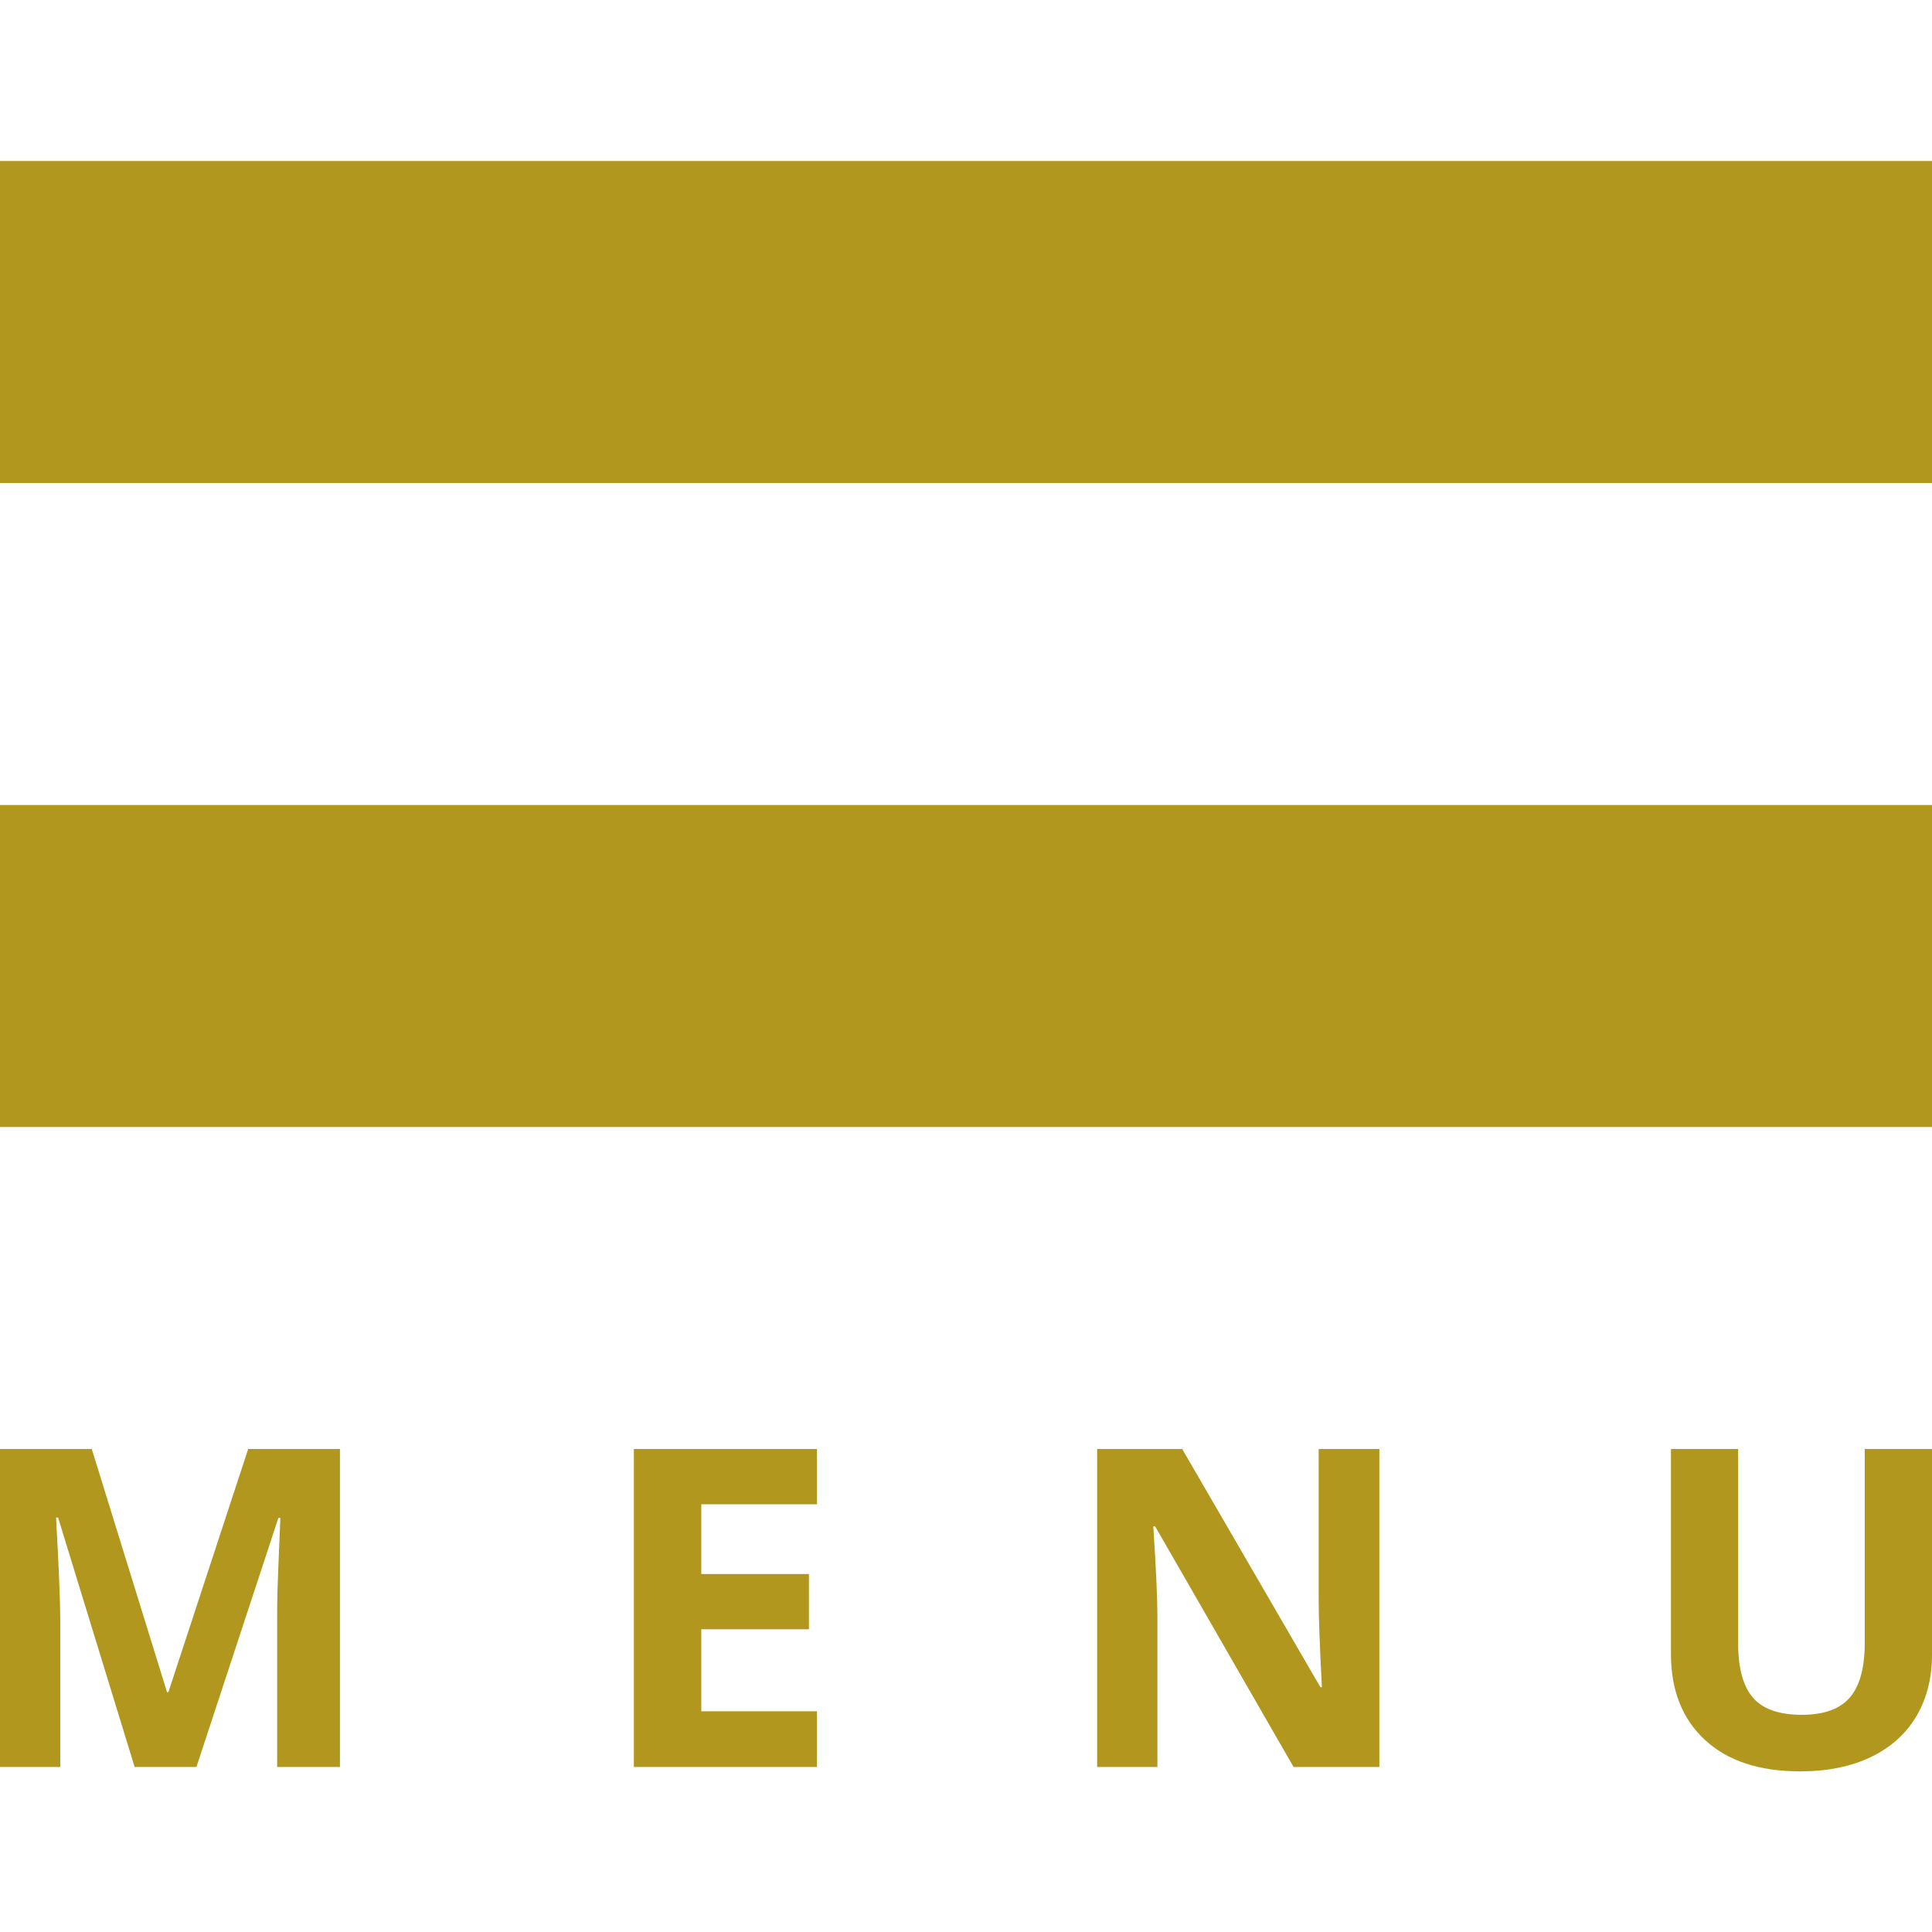
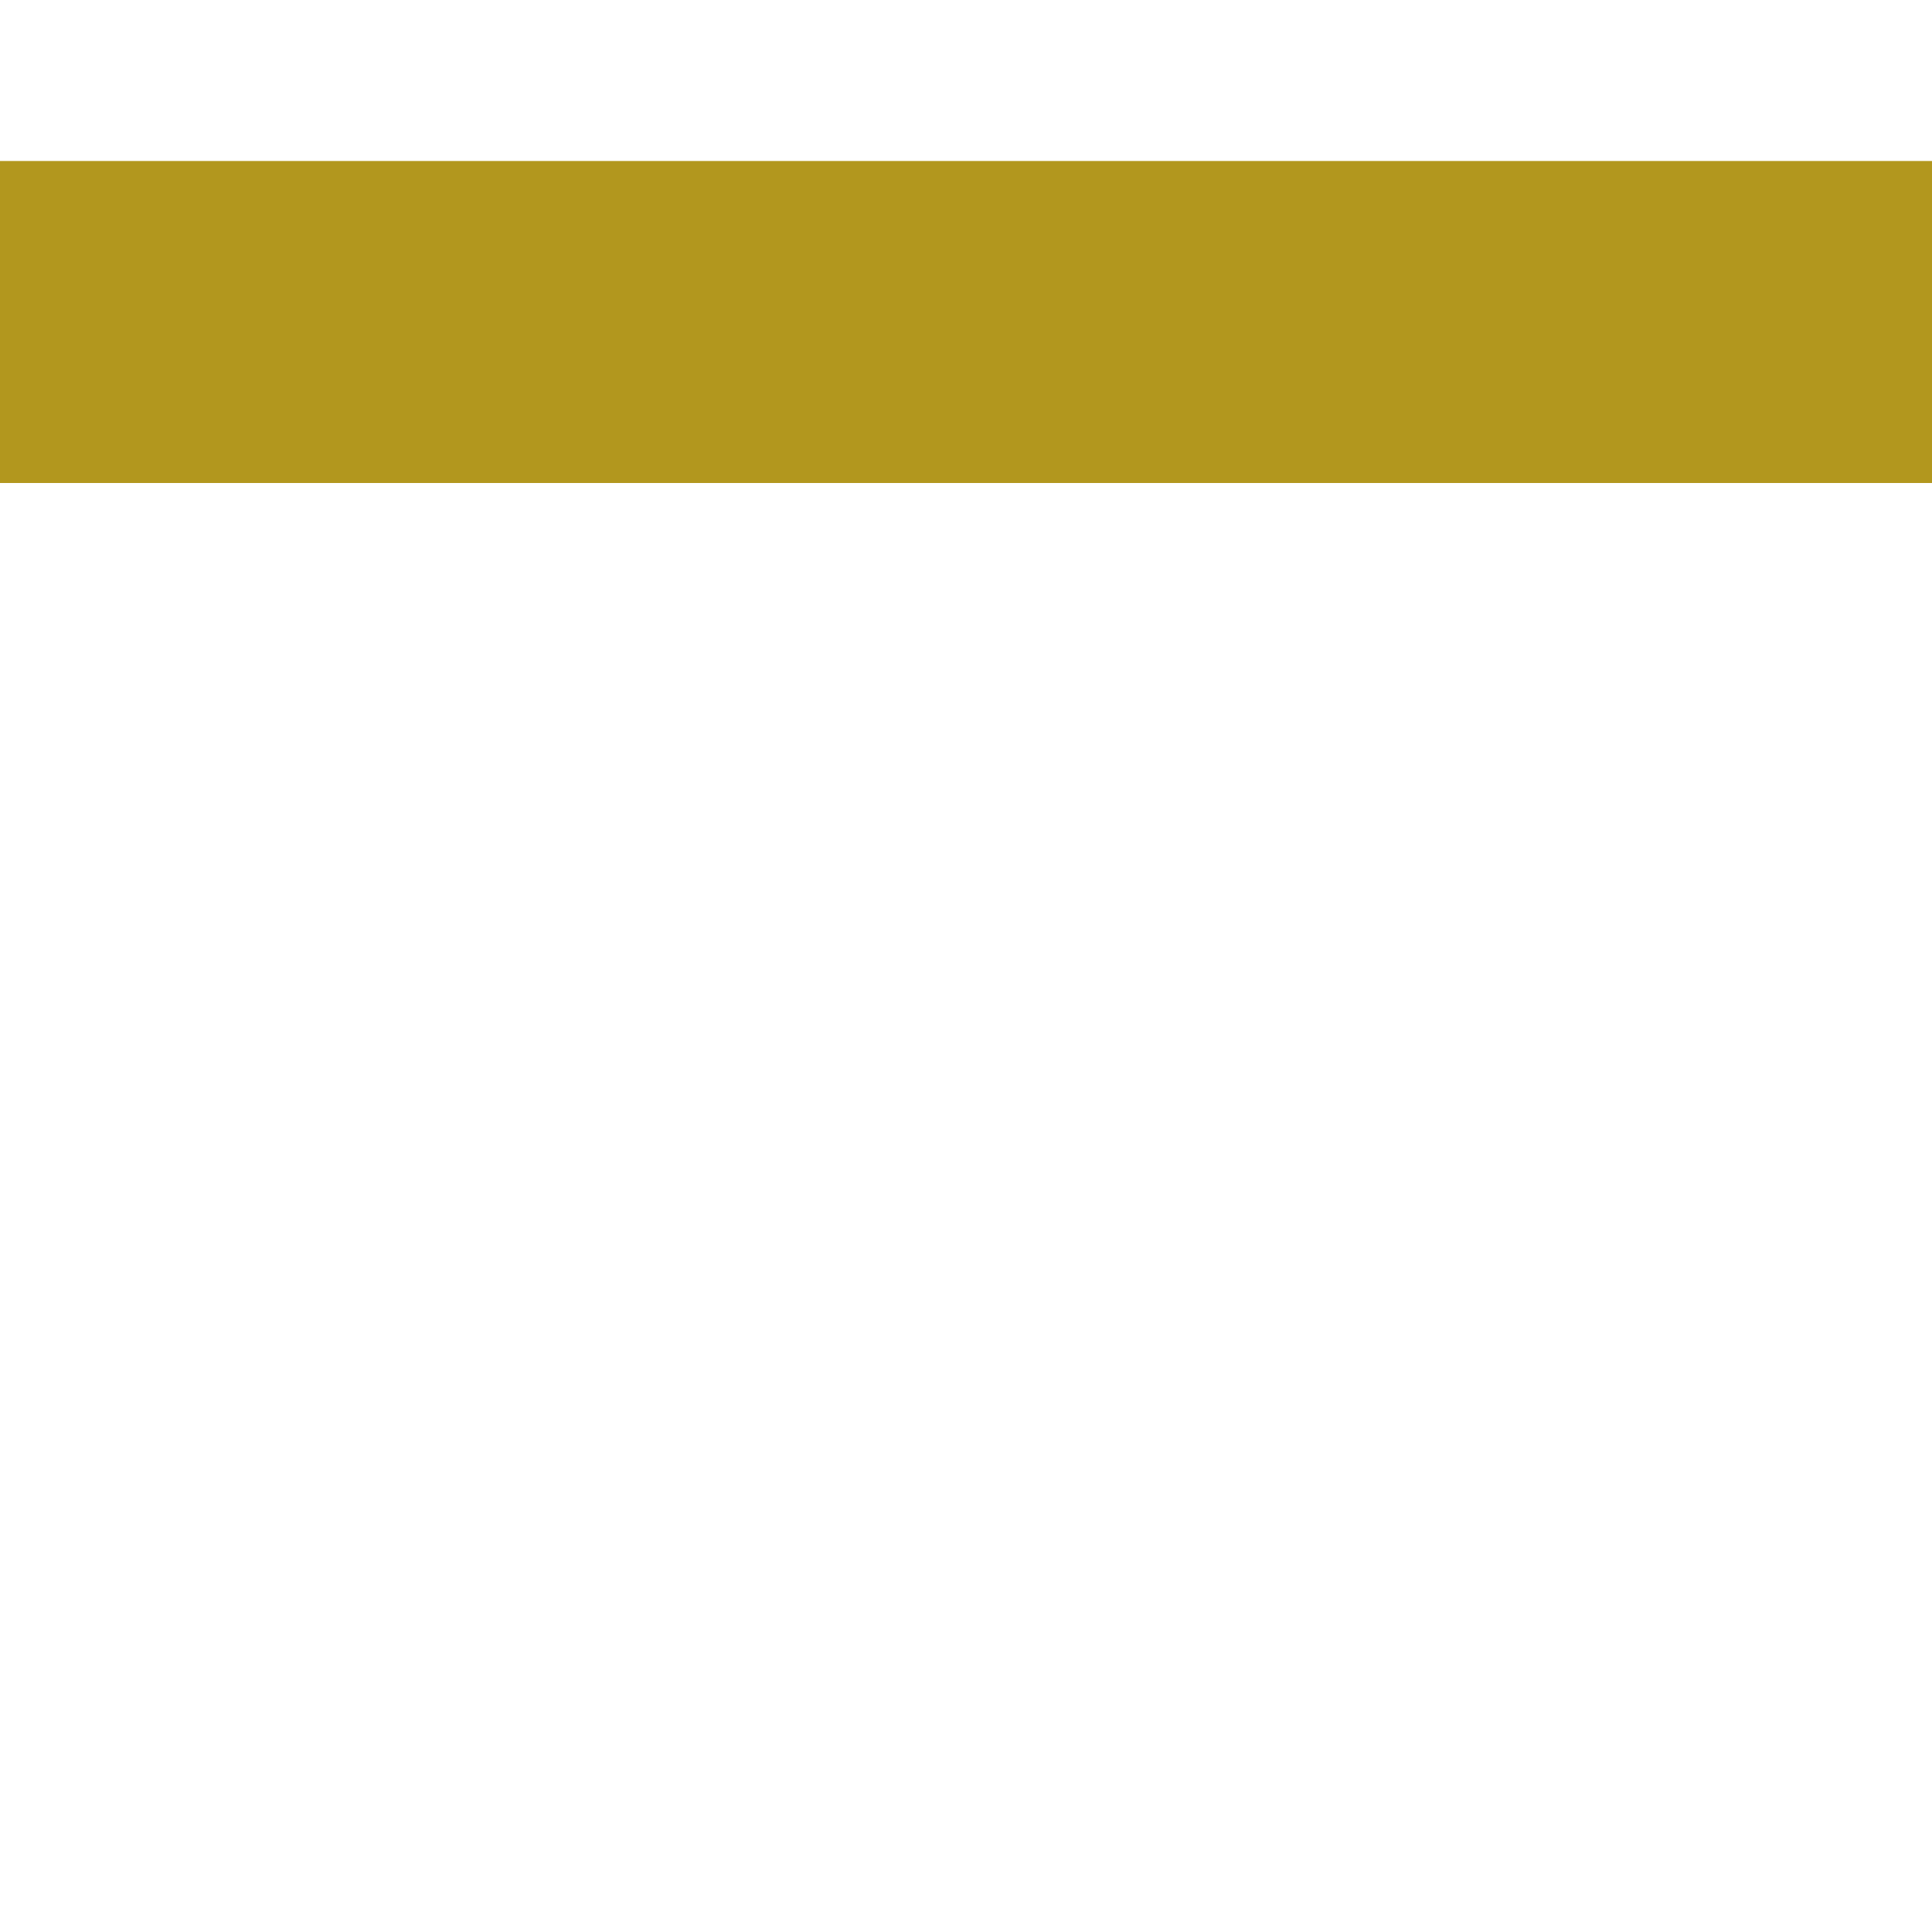
<svg xmlns="http://www.w3.org/2000/svg" width="48" height="48" viewBox="0 0 48 48">
  <g fill="#B2971E">
-     <path d="M3.345 43.9l-1.902-6.197h-.05c.07 1.26.104 2.102.104 2.522V43.9H0V36h2.28l1.87 6.042h.033L6.166 36h2.28v7.9h-1.56v-3.74c0-.176.002-.38.007-.61.006-.23.03-.843.073-1.837h-.05L4.88 43.9H3.345zM20.298 43.9h-4.55V36h4.55v1.373h-2.875v1.734h2.675v1.372h-2.675v2.037h2.875V43.9zM34.268 43.9h-2.13L28.7 37.924h-.047c.07 1.056.103 1.81.103 2.26V43.9h-1.498V36h2.113l3.434 5.918h.037c-.054-1.027-.08-1.753-.08-2.18V36h1.508v7.9zM48 36v5.112c0 .584-.132 1.096-.393 1.535-.262.438-.64.775-1.133 1.01-.493.234-1.076.352-1.75.352-1.017 0-1.805-.262-2.366-.782-.562-.52-.844-1.233-.844-2.137V36h1.67v4.837c0 .608.123 1.056.366 1.34.246.284.65.427 1.217.427.548 0 .945-.144 1.192-.43.245-.286.37-.735.37-1.35V36H48z" />
-   </g>
-   <path fill="#B2971E" d="M0 4h48v8H0zM0 20h48v8H0z" />
+     </g>
+   <path fill="#B2971E" d="M0 4h48v8H0zM0 20v8H0z" />
</svg>